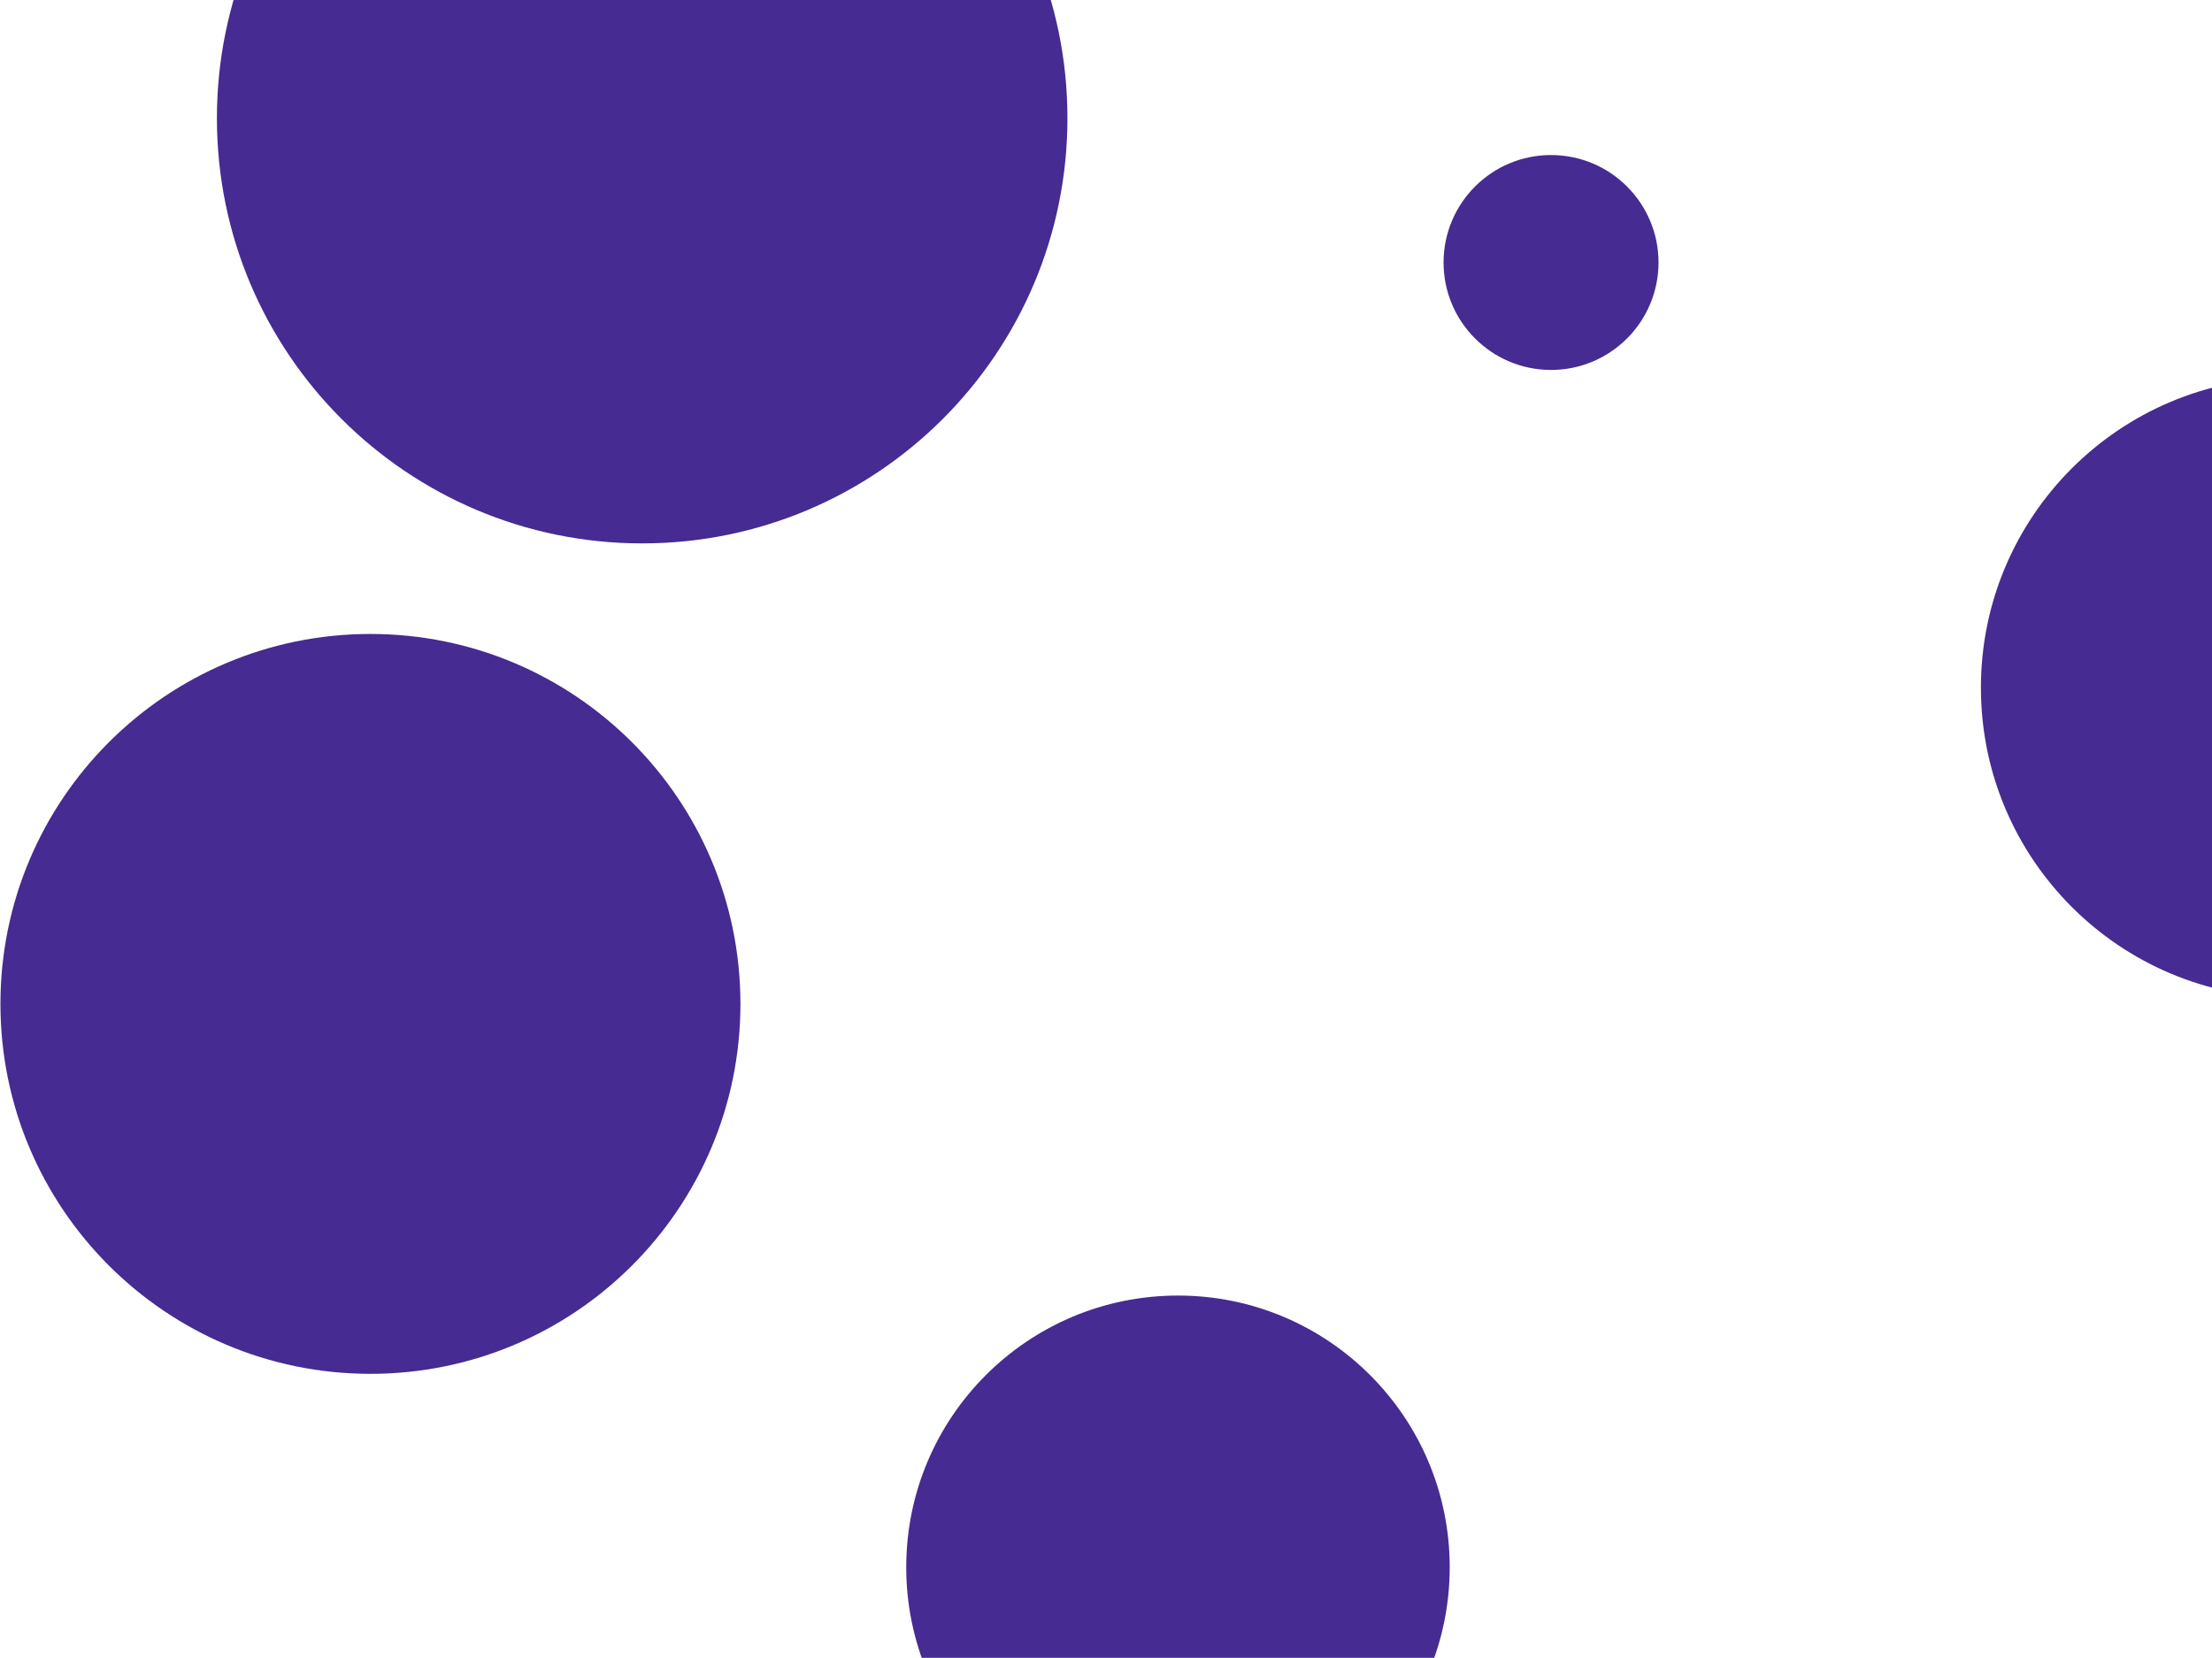
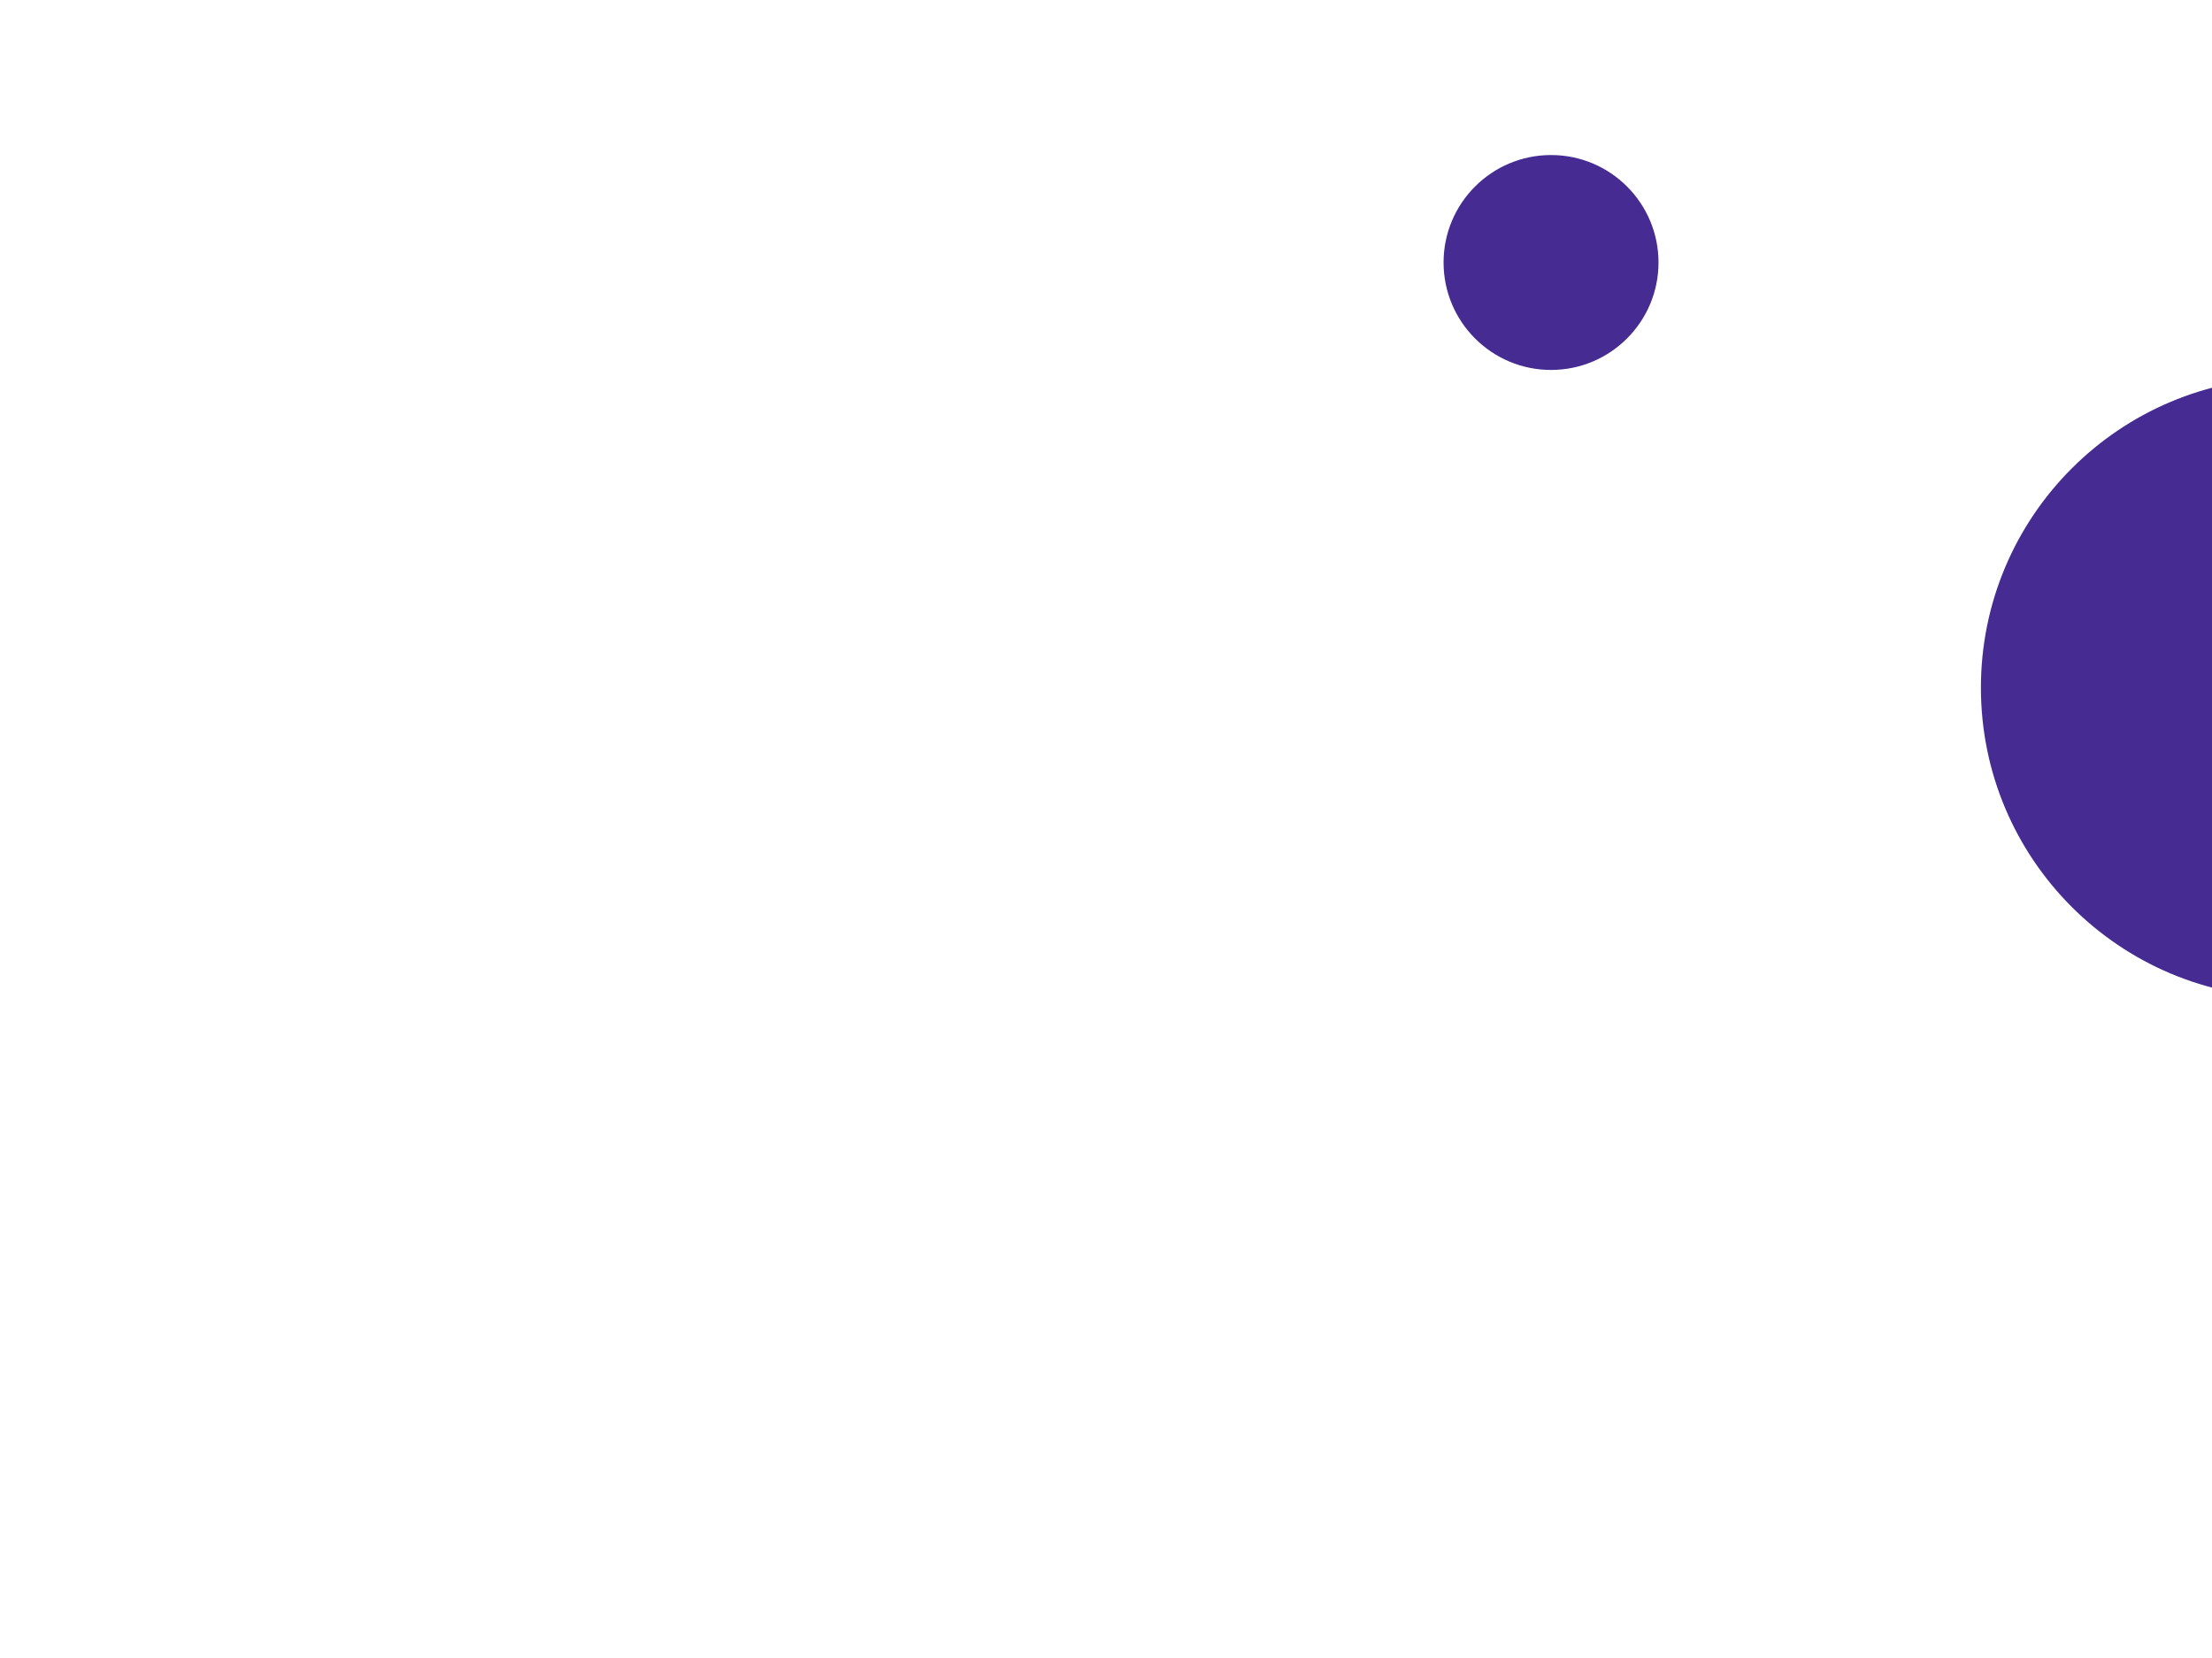
<svg xmlns="http://www.w3.org/2000/svg" width="515" height="386" viewBox="0 0 515 386" fill="none">
  <g clip-path="url(#clip0_7981_12015)">
-     <path d="M149.512 126.522C204.194 126.522 248.522 82.198 248.522 27.52C248.522 -27.157 204.194 -71.481 149.512 -71.481C94.83 -71.481 50.502 -27.157 50.502 27.52C50.502 82.198 94.83 126.522 149.512 126.522Z" fill="#452B92" />
    <path d="M361.115 86.136C374.933 86.136 386.136 74.934 386.136 61.117C386.136 47.3 374.933 36.099 361.115 36.099C347.296 36.099 336.094 47.3 336.094 61.117C336.094 74.934 347.296 86.136 361.115 86.136Z" fill="#452B92" />
-     <path d="M86.245 319.88C133.82 319.88 172.388 281.316 172.388 233.745C172.388 186.173 133.82 147.609 86.245 147.609C38.67 147.609 0.103 186.173 0.103 233.745C0.103 281.316 38.67 319.88 86.245 319.88Z" fill="#452B92" />
-     <path d="M533.4 232.314C573.276 232.314 605.602 199.991 605.602 160.118C605.602 120.245 573.276 87.922 533.4 87.922C493.524 87.922 461.198 120.245 461.198 160.118C461.198 199.991 493.524 232.314 533.4 232.314Z" fill="#452B92" />
-     <path d="M274.257 428.175C309.199 428.175 337.524 399.852 337.524 364.913C337.524 329.975 309.199 301.652 274.257 301.652C239.316 301.652 210.991 329.975 210.991 364.913C210.991 399.852 239.316 428.175 274.257 428.175Z" fill="#452B92" />
+     <path d="M533.4 232.314C605.602 120.245 573.276 87.922 533.4 87.922C493.524 87.922 461.198 120.245 461.198 160.118C461.198 199.991 493.524 232.314 533.4 232.314Z" fill="#452B92" />
  </g>
  <defs>
    <clipPath id="clip0_7981_12015">
      <rect width="515" height="386" fill="white" />
    </clipPath>
  </defs>
</svg>